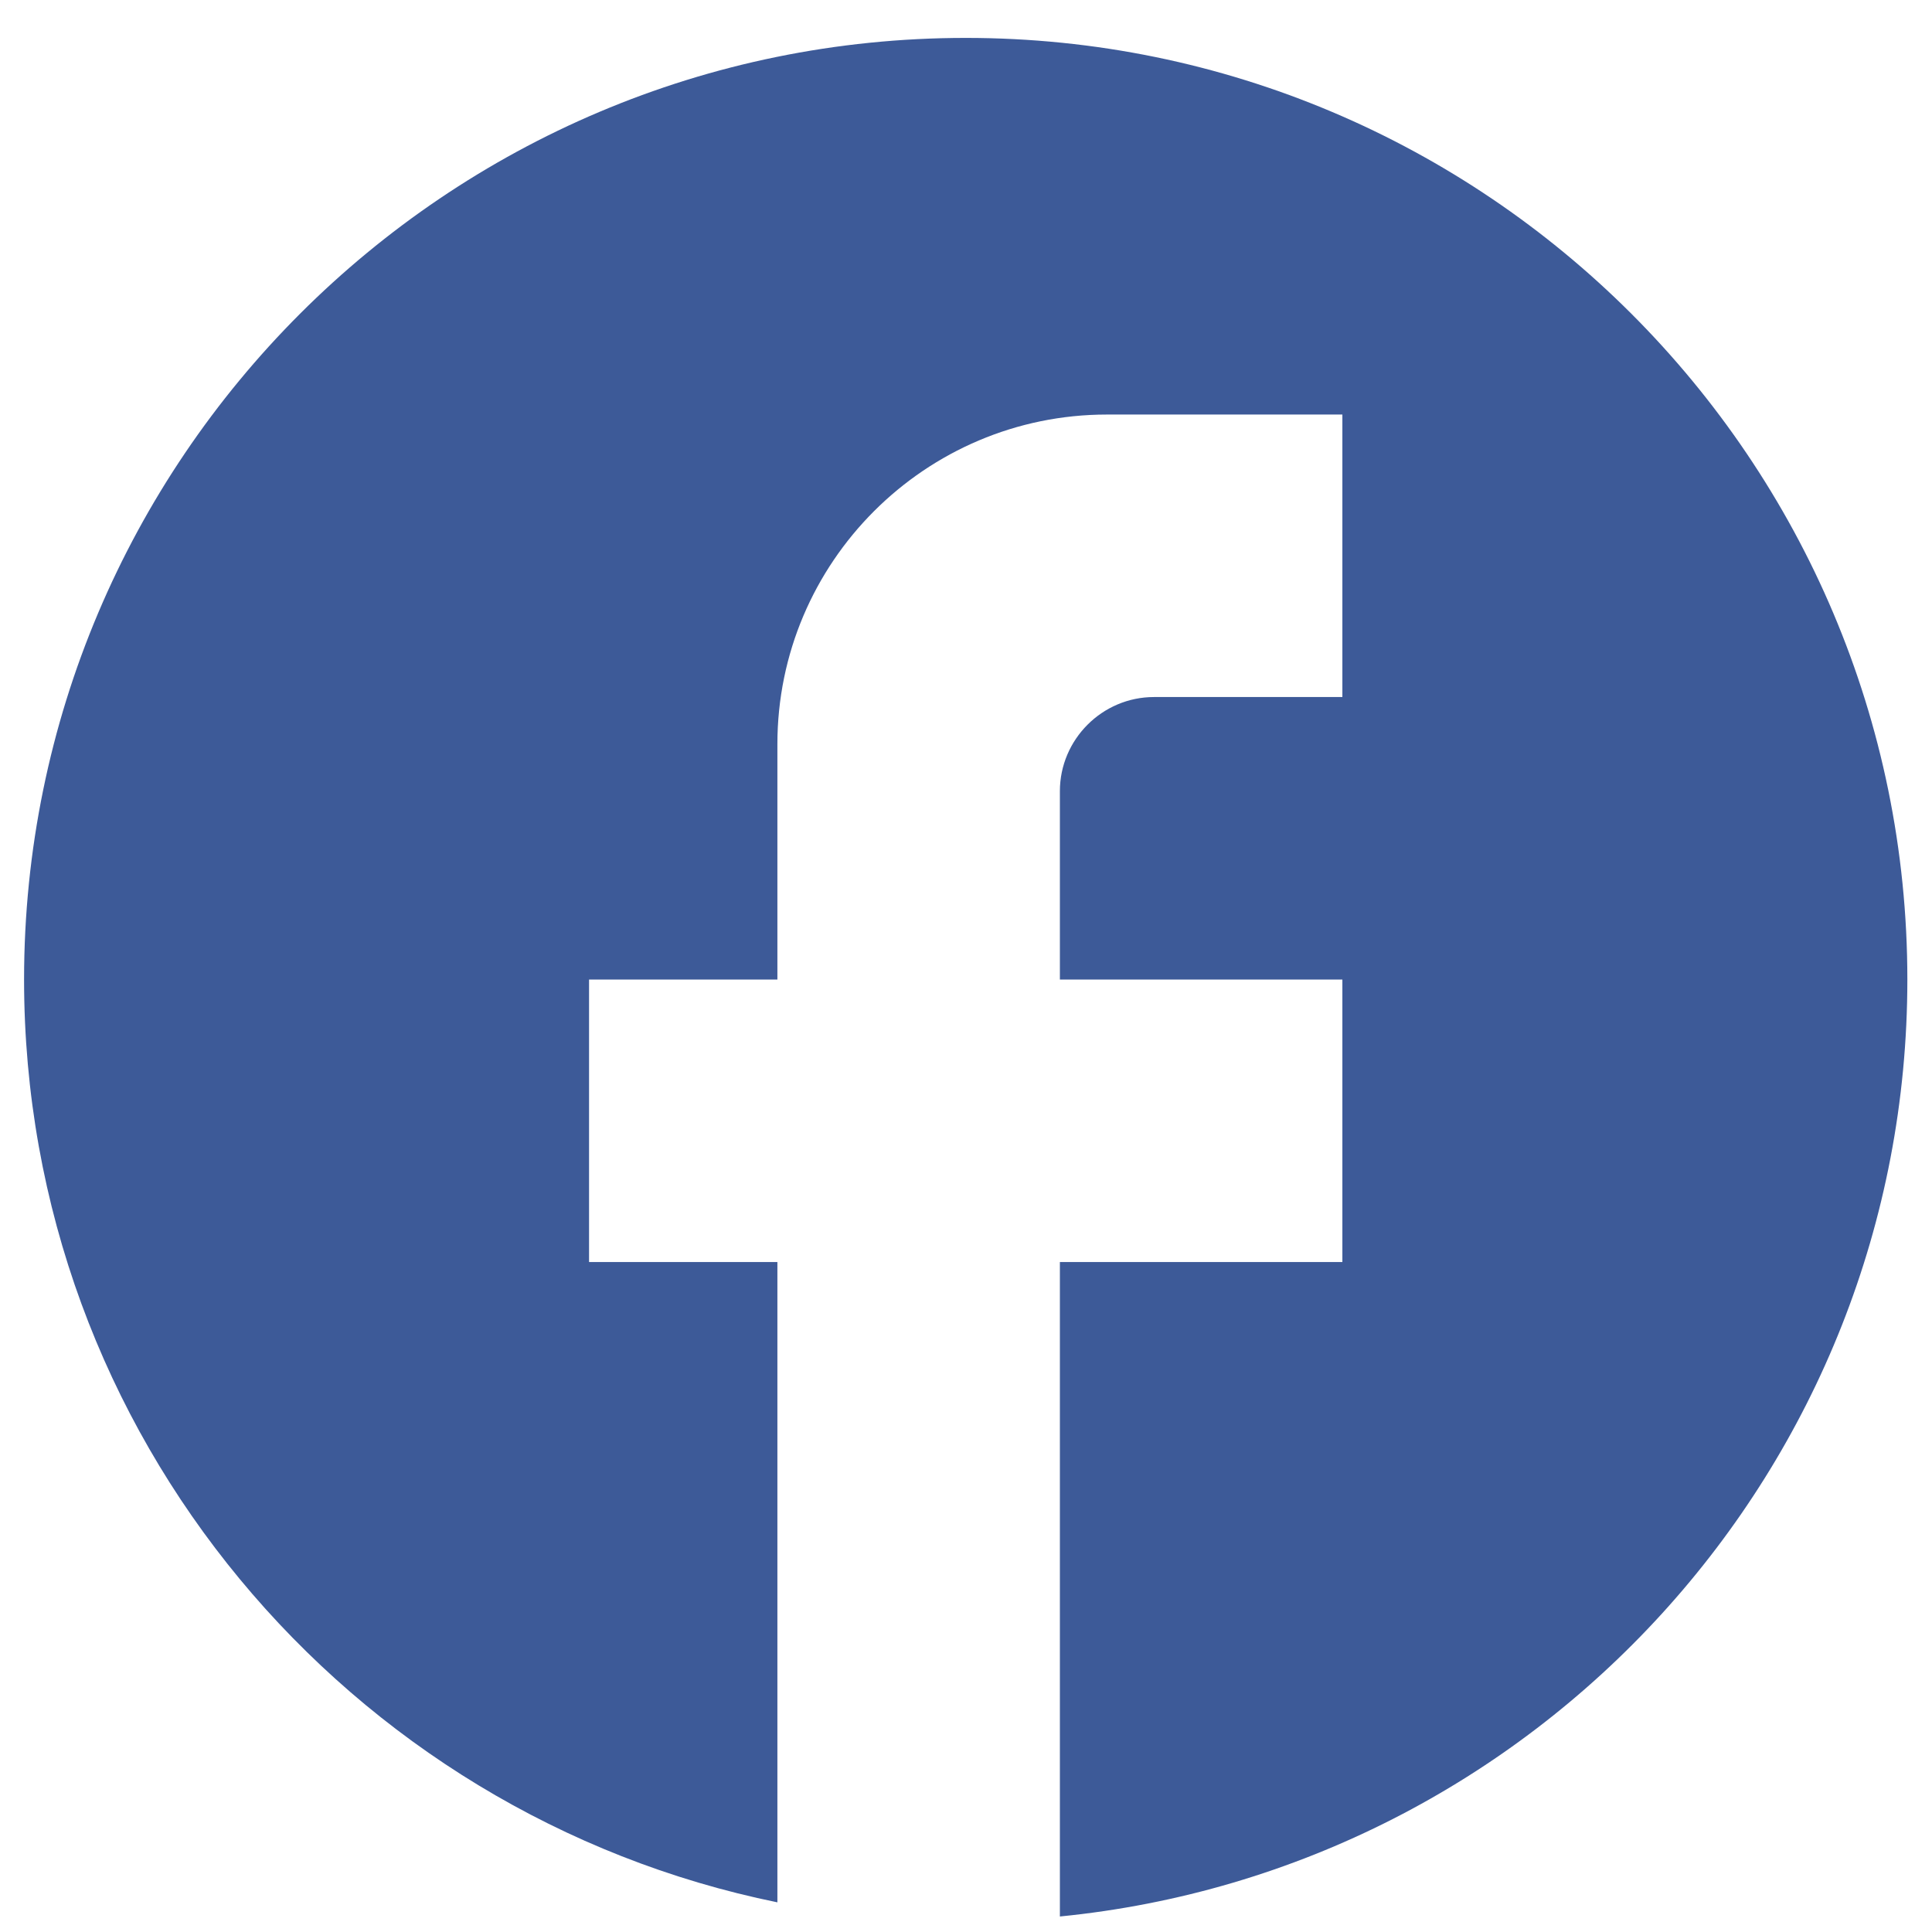
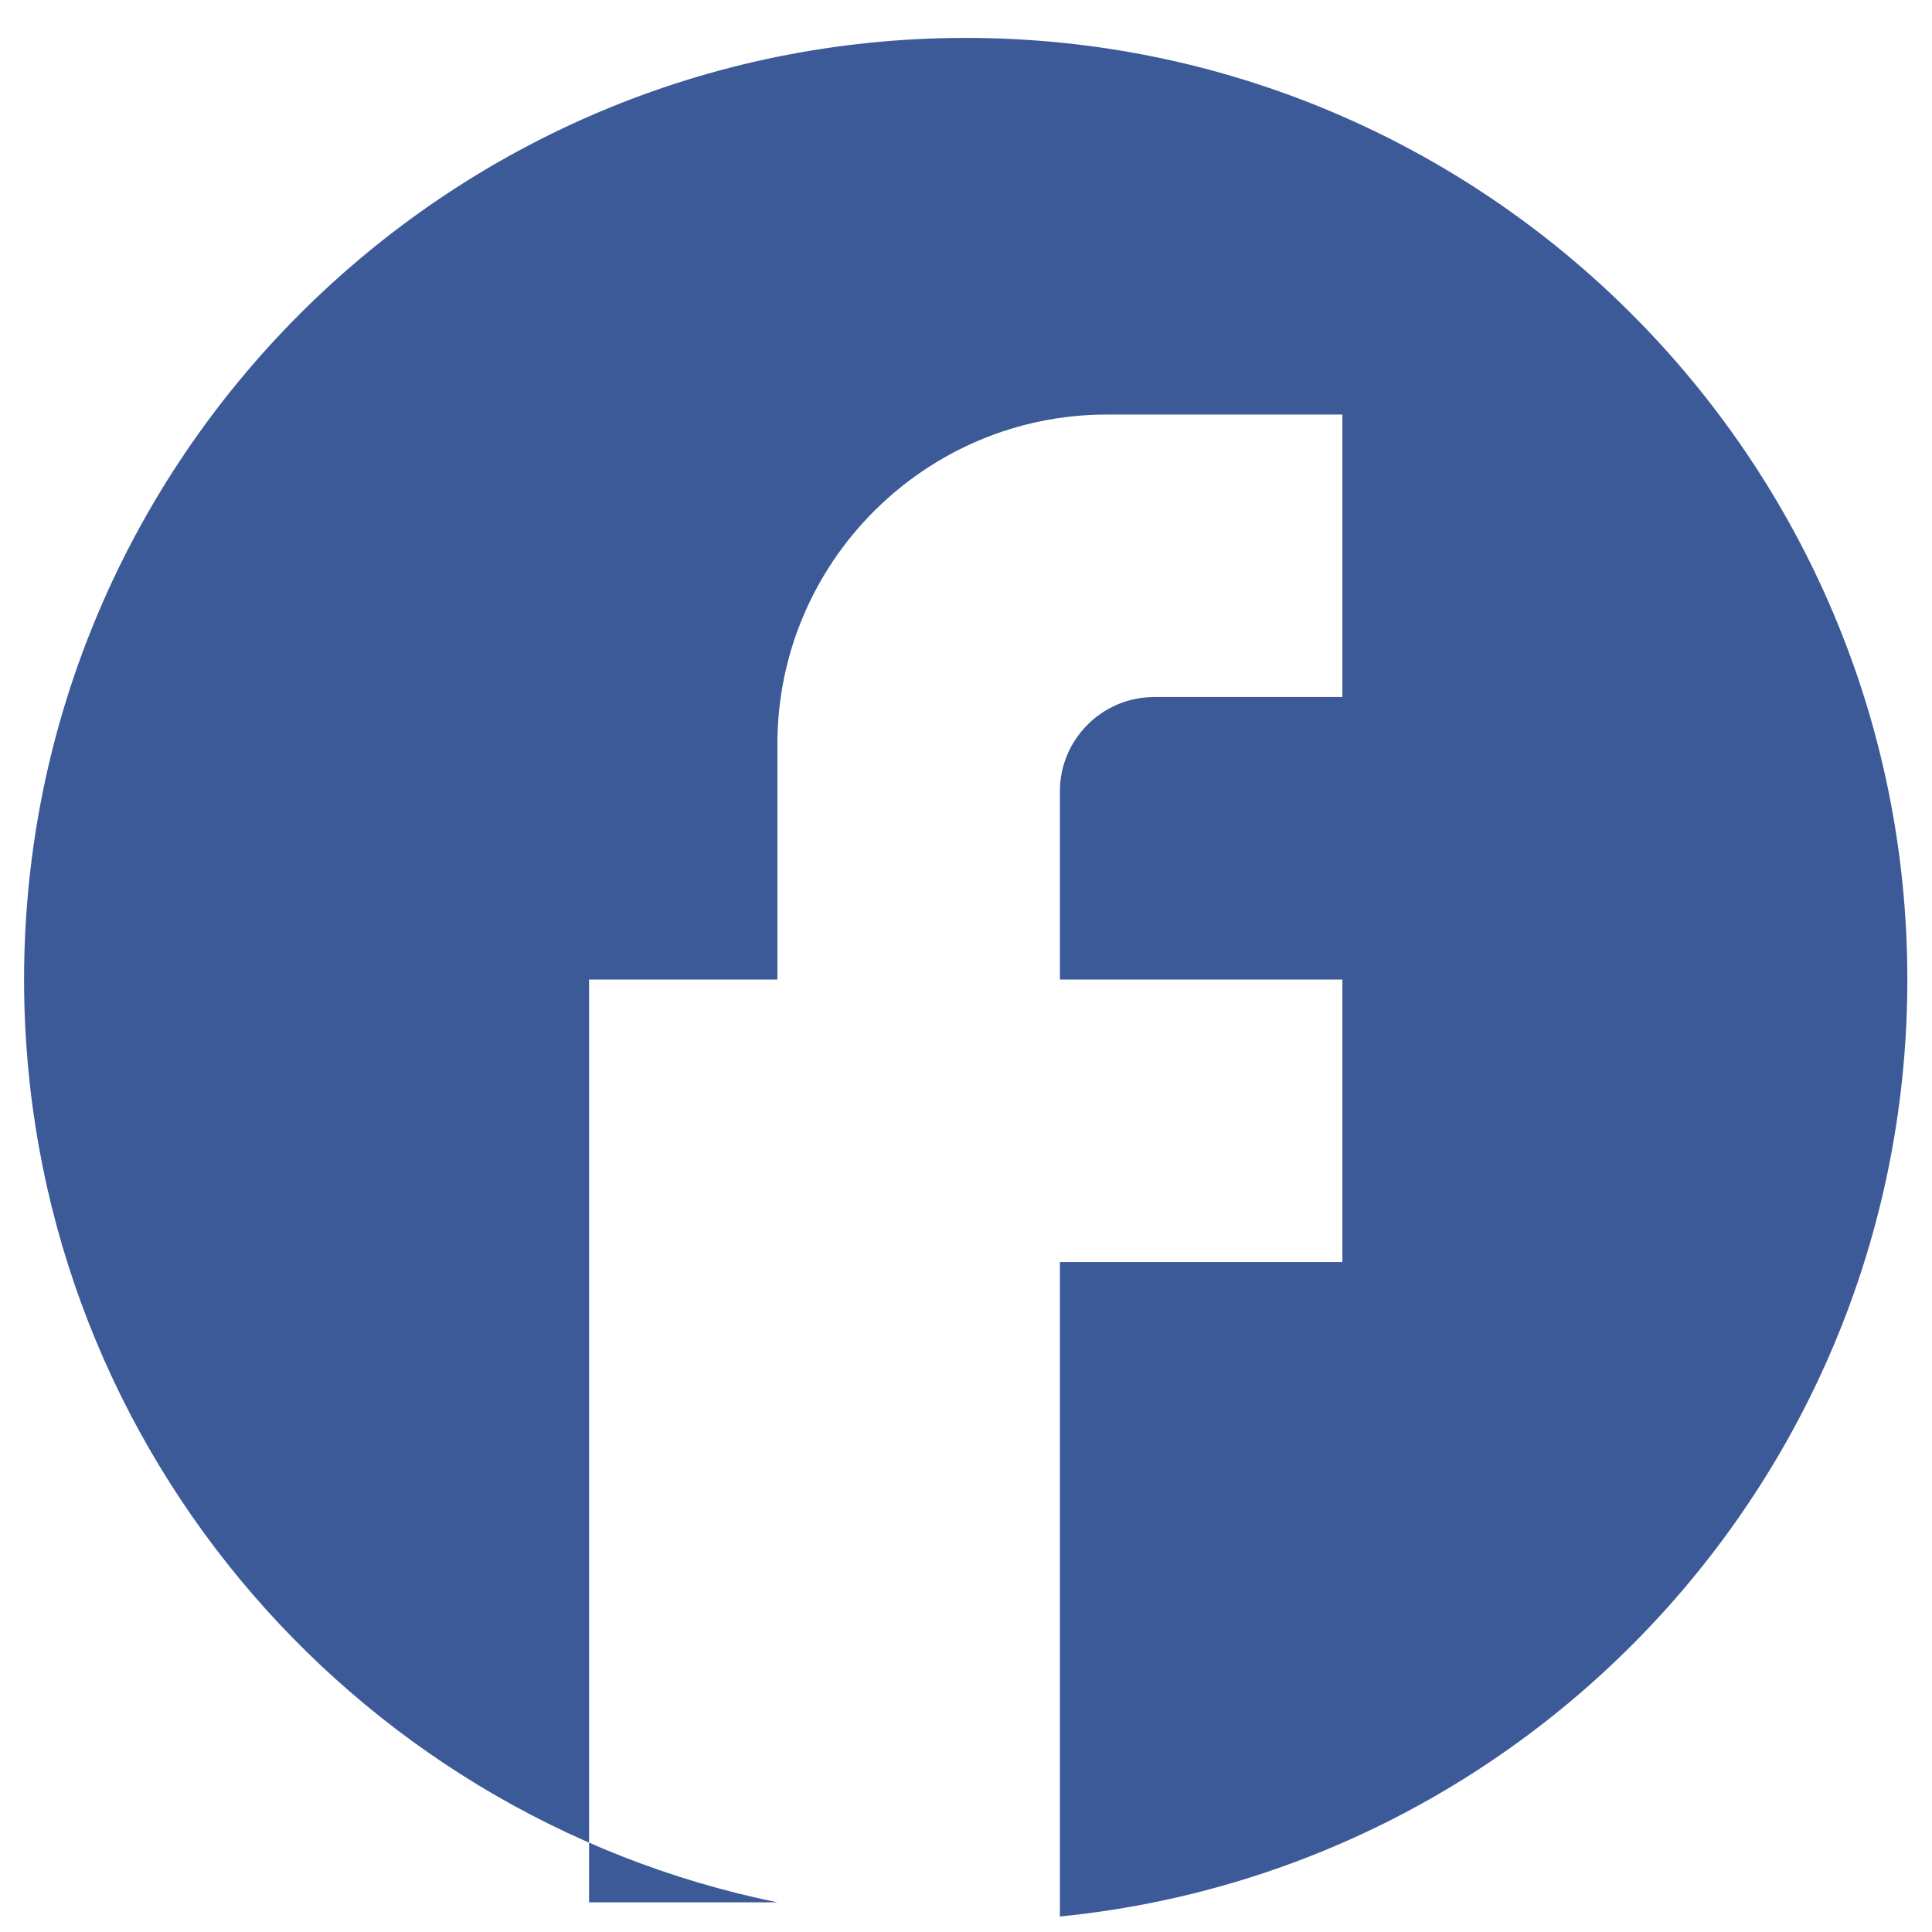
<svg xmlns="http://www.w3.org/2000/svg" width="37" height="37" viewBox="0 0 37 37" fill="none">
-   <path d="M36.528 18.759C36.528 8.805 28.449 0.726 18.495 0.726C8.54 0.726 0.461 8.805 0.461 18.759C0.461 27.488 6.665 34.755 14.888 36.432V24.169H11.281V18.759H14.888V14.251C14.888 10.77 17.719 7.939 21.2 7.939H25.708V13.349H22.101C21.109 13.349 20.298 14.161 20.298 15.152V18.759H25.708V24.169H20.298V36.703C29.405 35.801 36.528 28.119 36.528 18.759Z" fill="#3D5A98" />
+   <path d="M36.528 18.759C36.528 8.805 28.449 0.726 18.495 0.726C8.54 0.726 0.461 8.805 0.461 18.759C0.461 27.488 6.665 34.755 14.888 36.432H11.281V18.759H14.888V14.251C14.888 10.77 17.719 7.939 21.2 7.939H25.708V13.349H22.101C21.109 13.349 20.298 14.161 20.298 15.152V18.759H25.708V24.169H20.298V36.703C29.405 35.801 36.528 28.119 36.528 18.759Z" fill="#3D5A98" />
</svg>